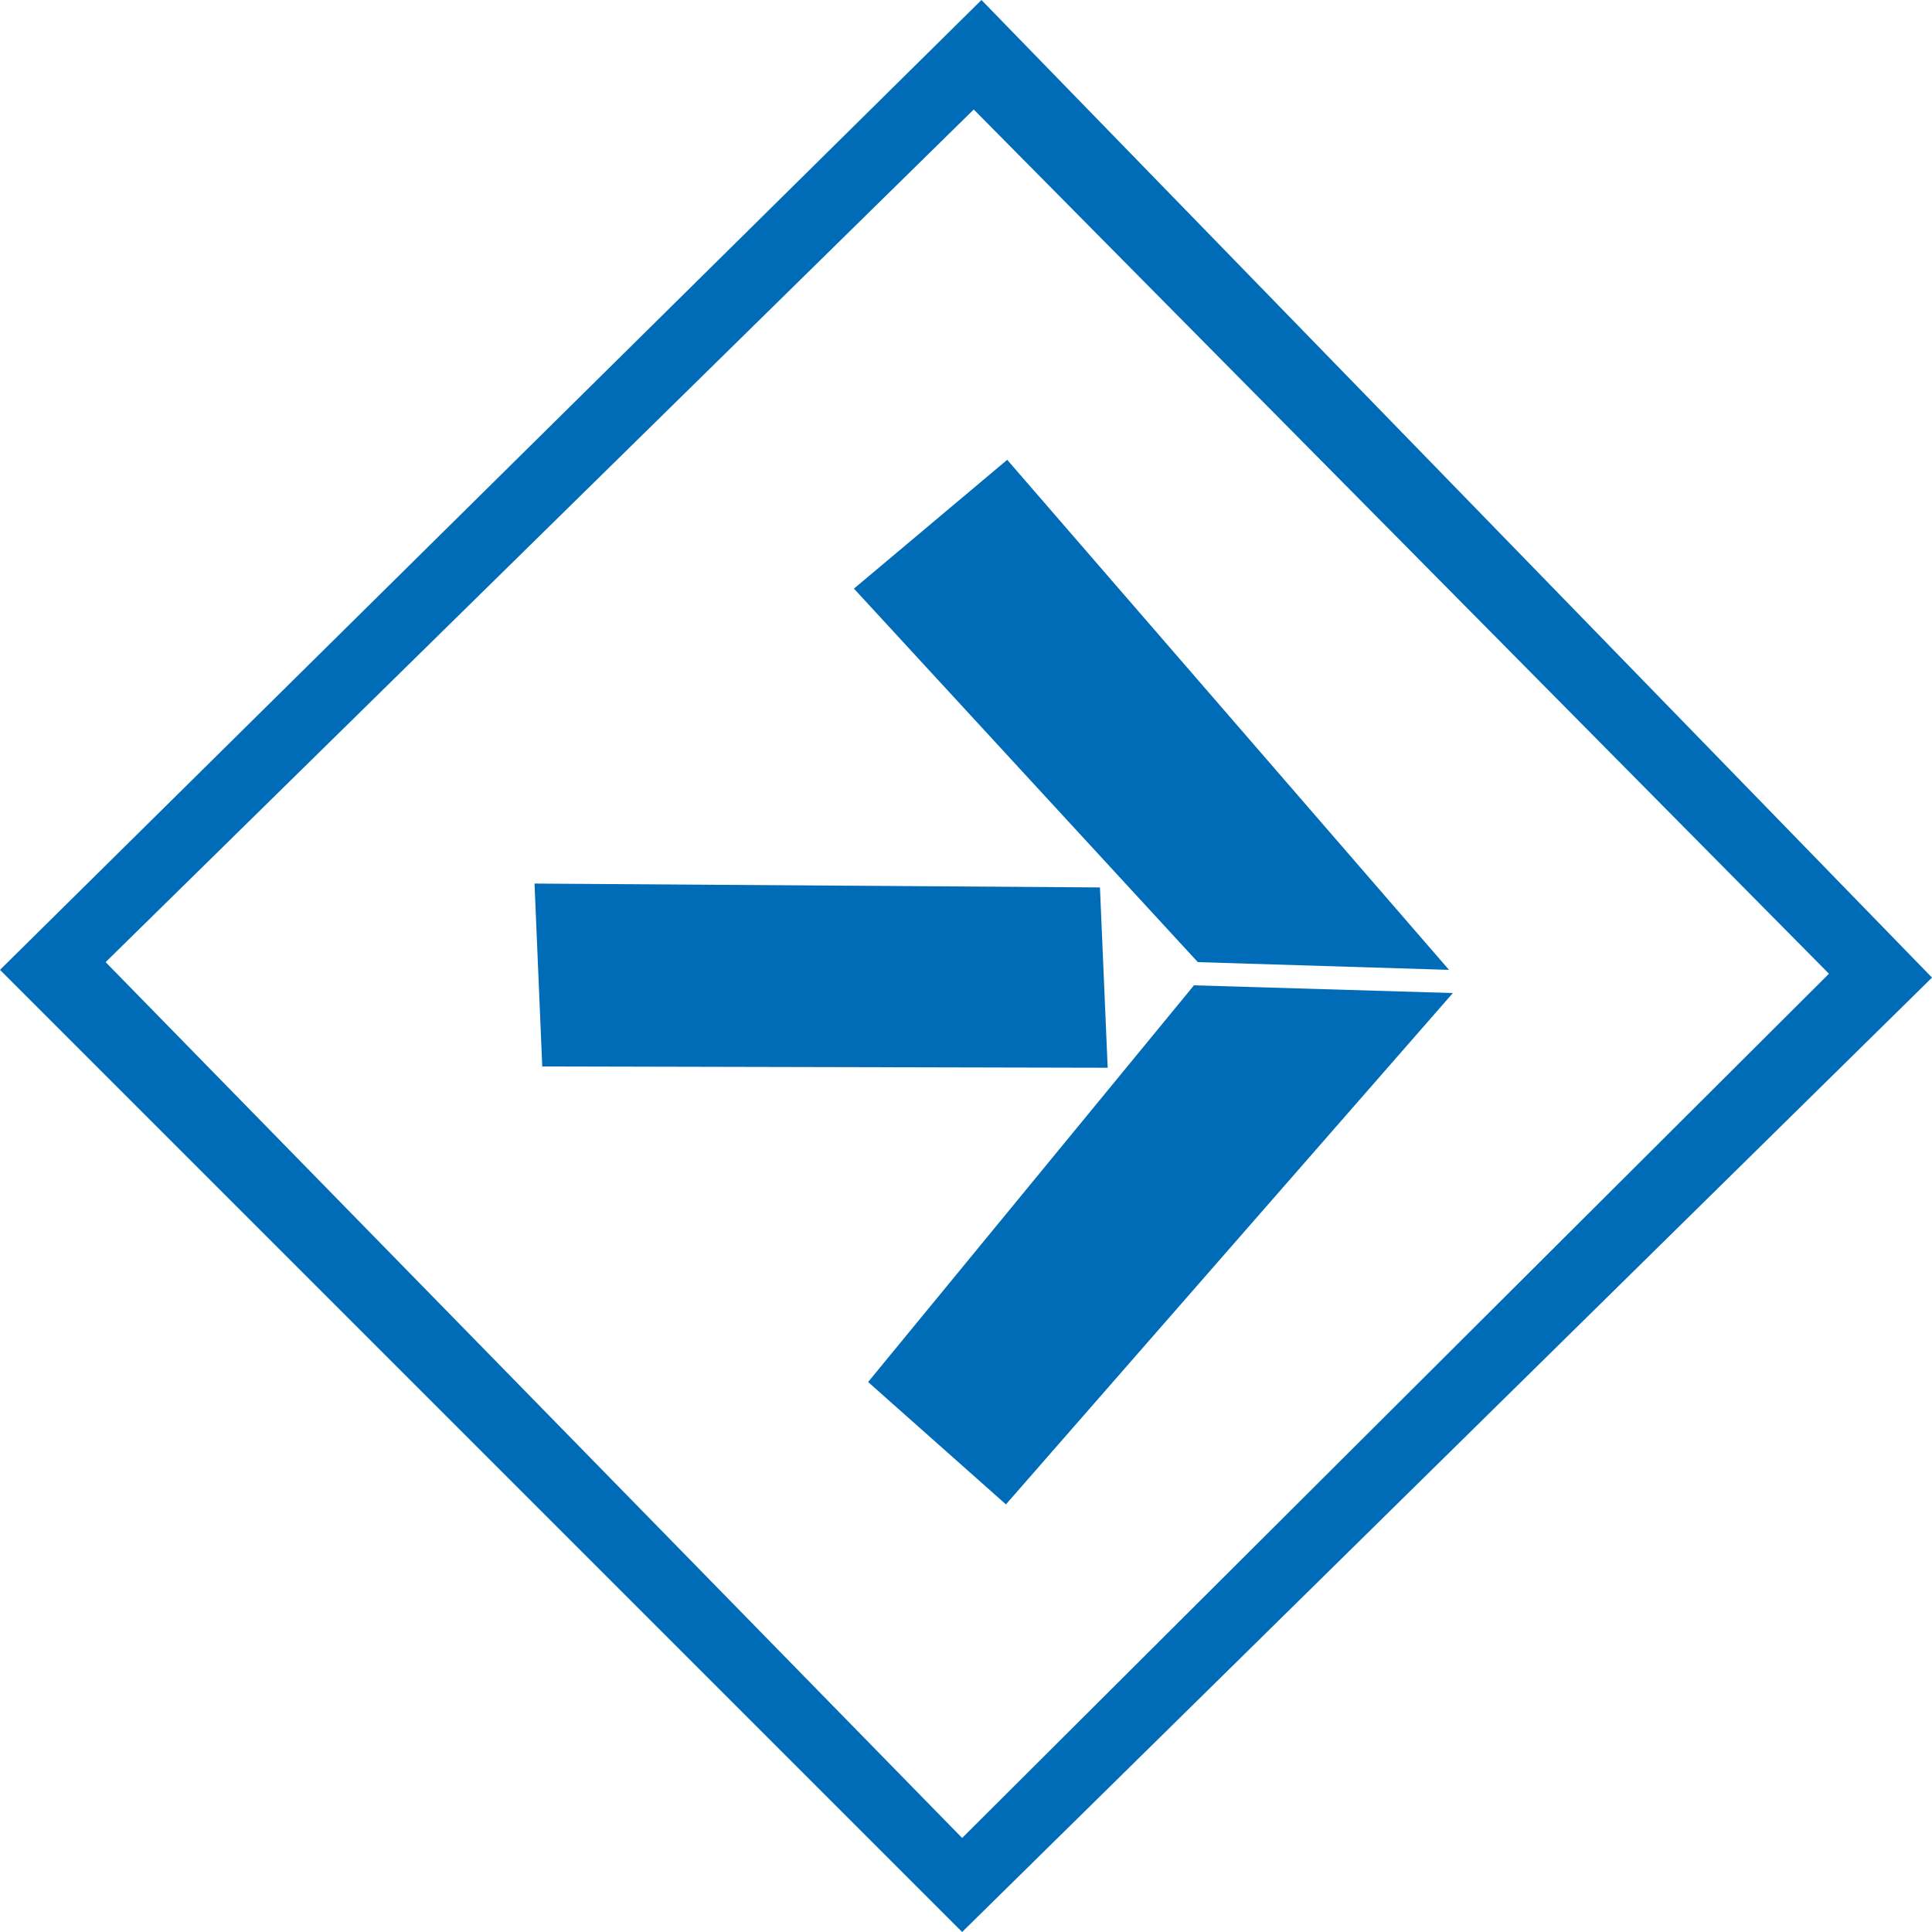
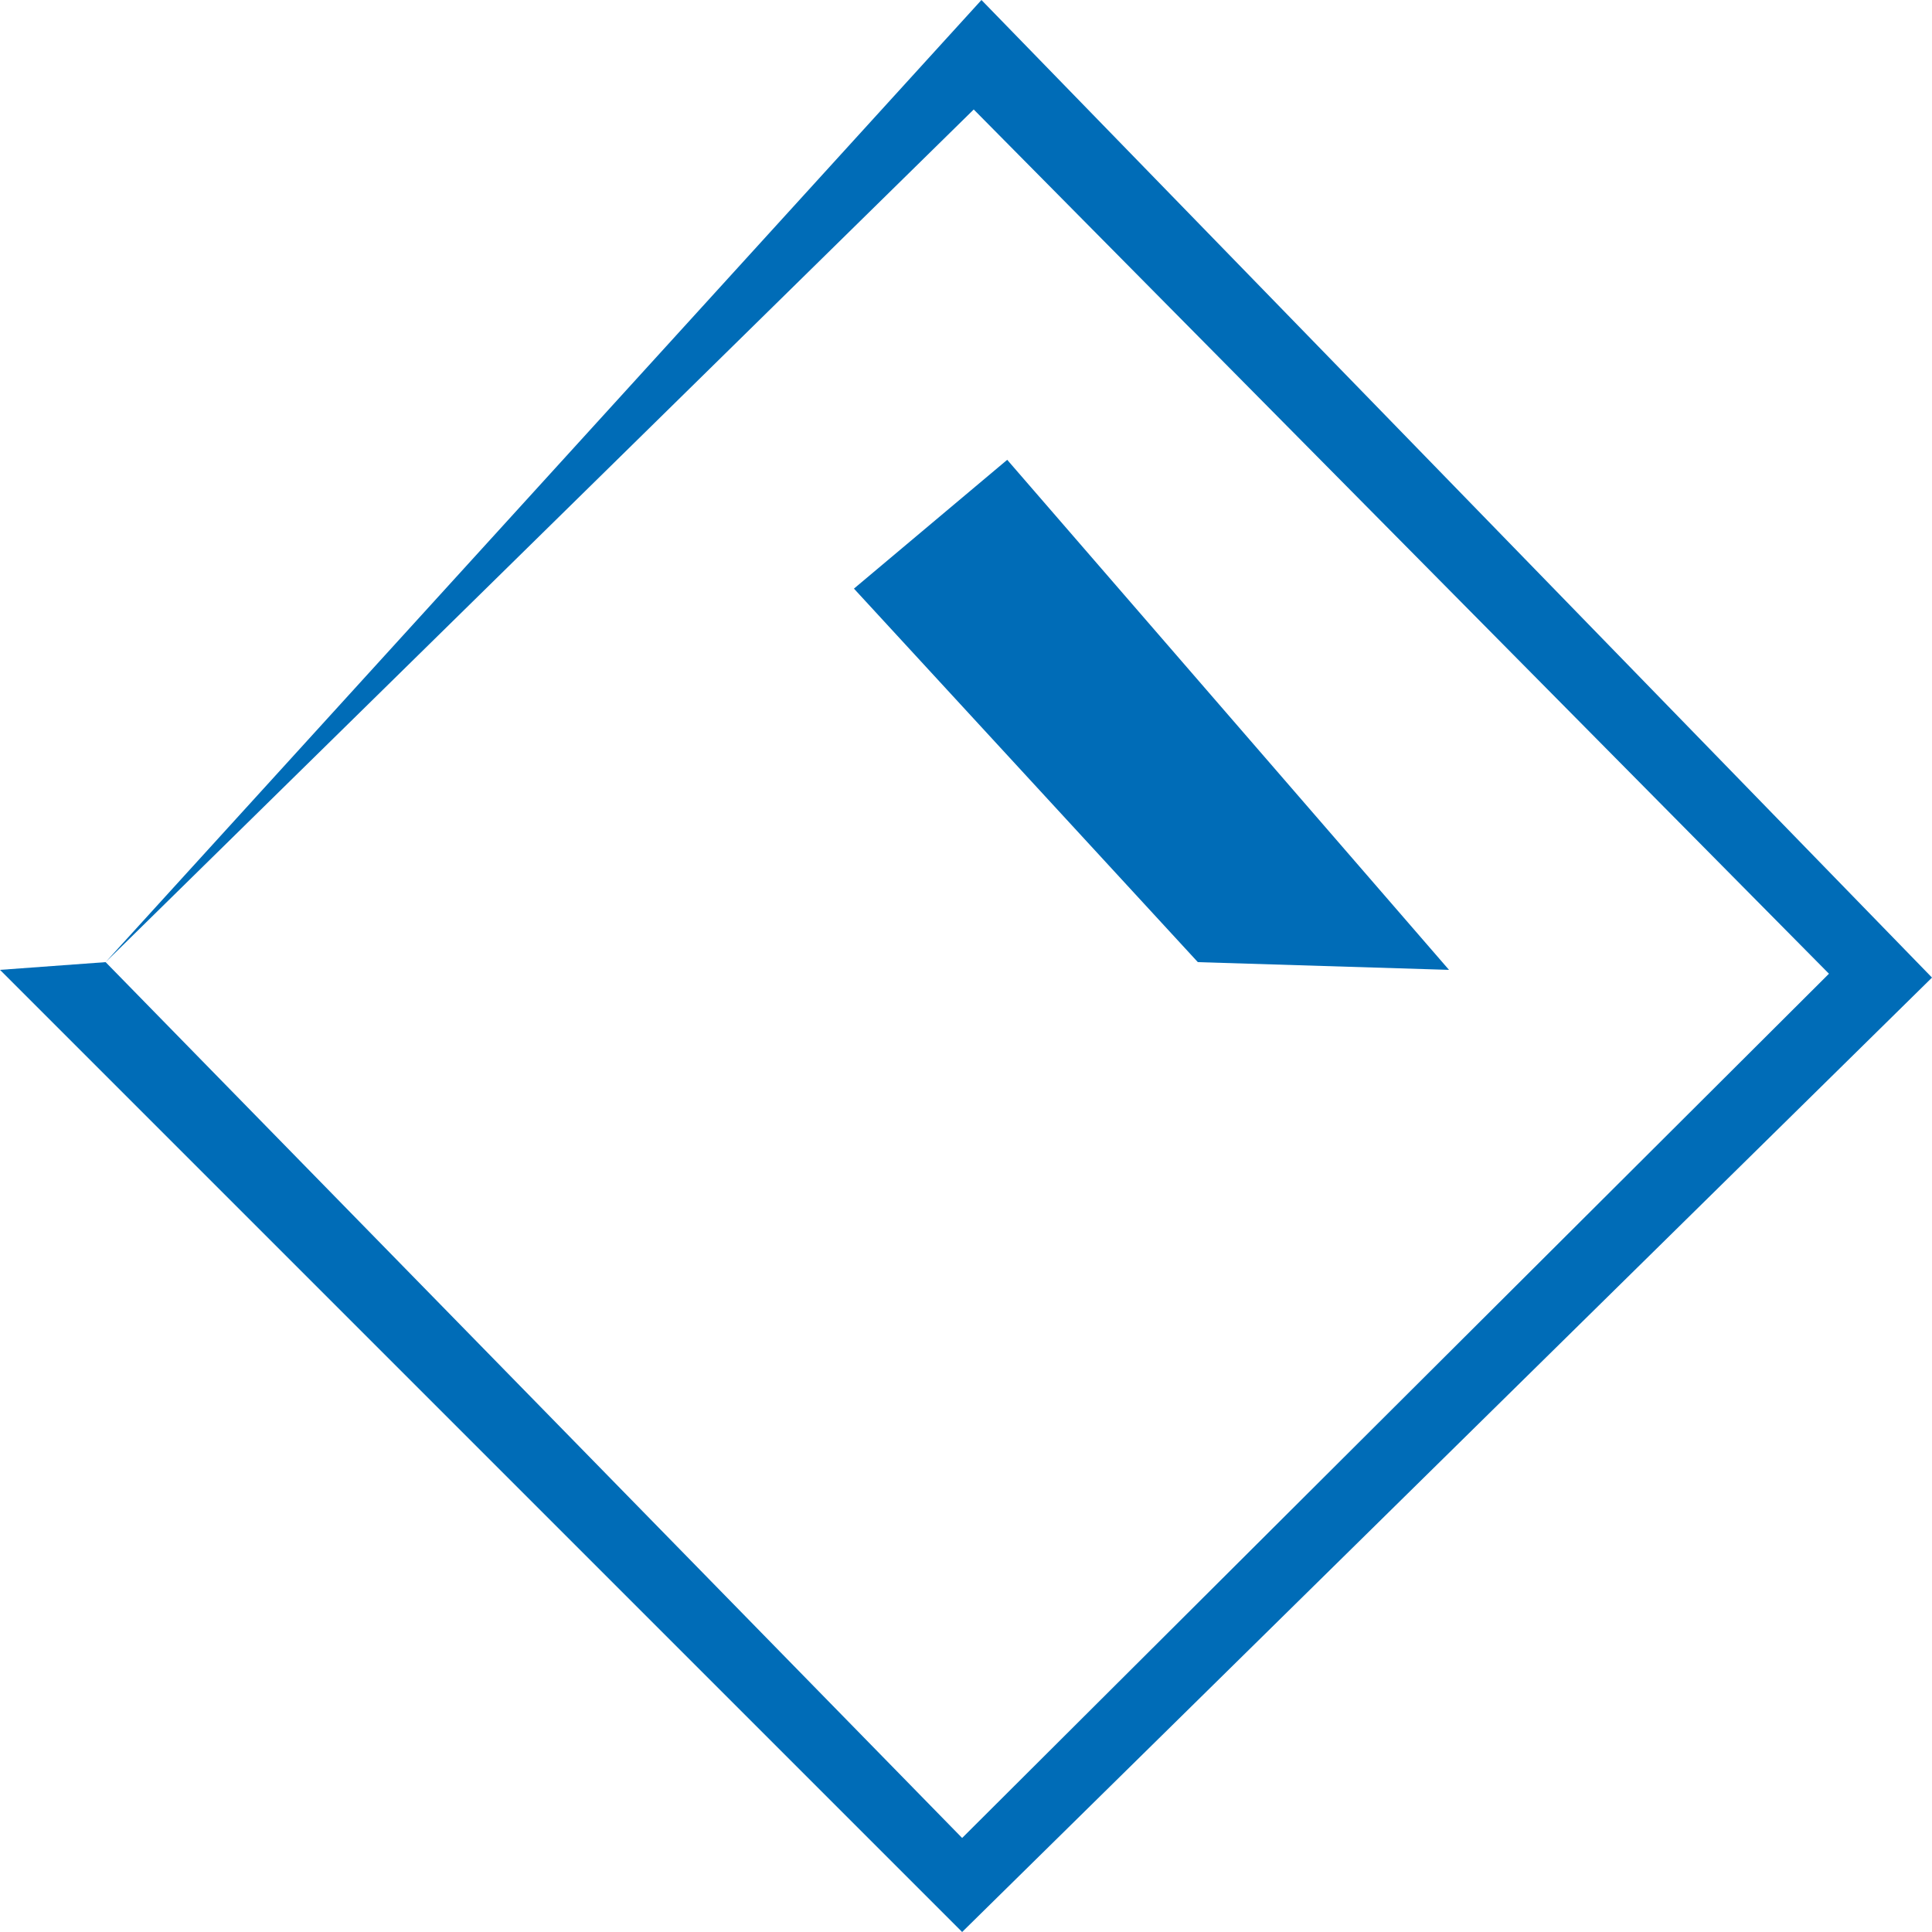
<svg xmlns="http://www.w3.org/2000/svg" version="1.1" width="150" height="150">
  <svg version="1.1" id="SvgjsSvg1000" x="0px" y="0px" viewBox="0 0 150 150" style="enable-background:new 0 0 150 150;" xml:space="preserve">
    <style type="text/css">
	.st0{fill:#006CB7;}
</style>
    <g>
-       <path class="st0" d="M8.2,74.7L75.6,8.5l66.4,67.1l-67.3,67.1L8.2,74.7 M76.2,0L0,75.3L74.7,150L150,75.9L76.2,0z" />
+       <path class="st0" d="M8.2,74.7L75.6,8.5l66.4,67.1l-67.3,67.1L8.2,74.7 L0,75.3L74.7,150L150,75.9L76.2,0z" />
      <polyline class="st0" points="93,74.7 66.3,45.7 78.2,35.7 112.5,75.3 93,74.7  " />
-       <polyline class="st0" points="42.1,82.8 41.5,68.6 85.4,68.9 86,82.9 42.1,82.8  " />
-       <polyline class="st0" points="67.4,107.3 92.7,76.5 112.8,77.1 78.1,116.8 67.4,107.3  " />
    </g>
  </svg>
  <style>@media (prefers-color-scheme: light) { :root { filter: none; } }
</style>
</svg>